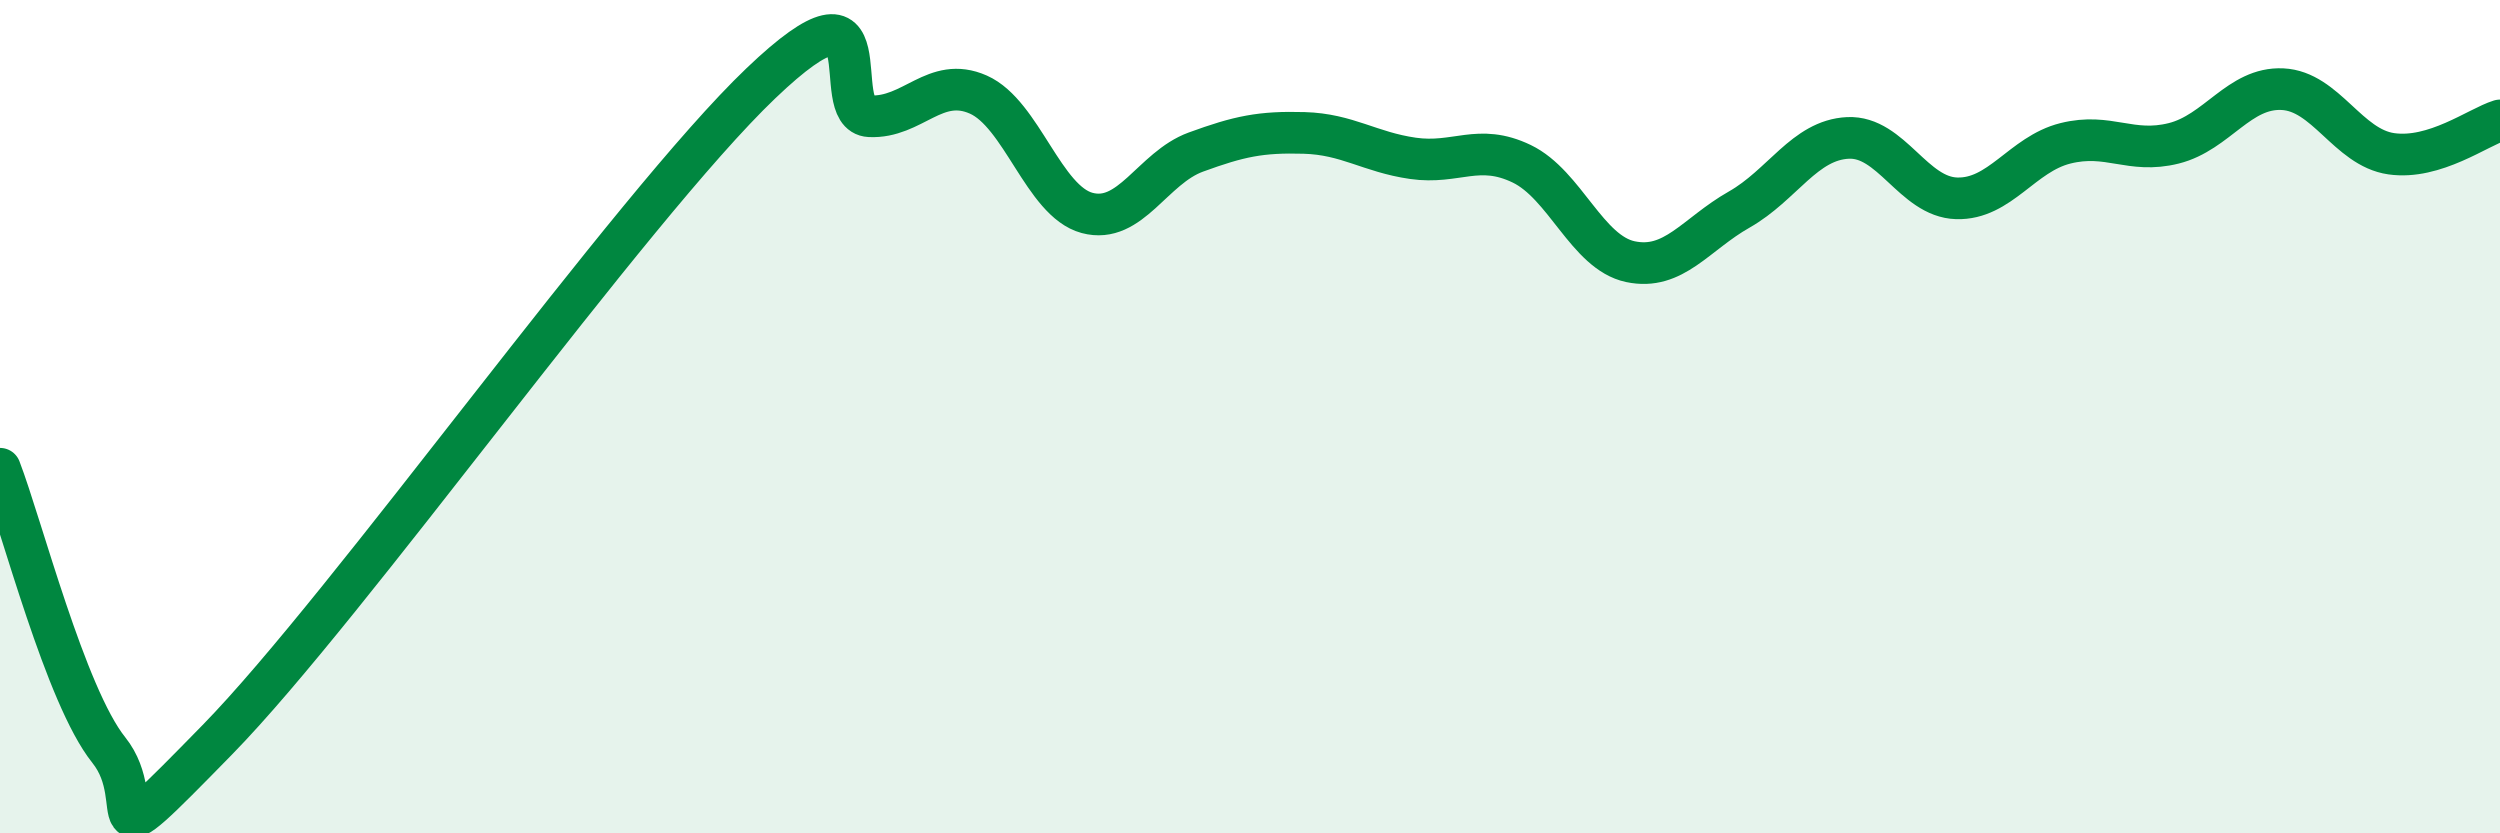
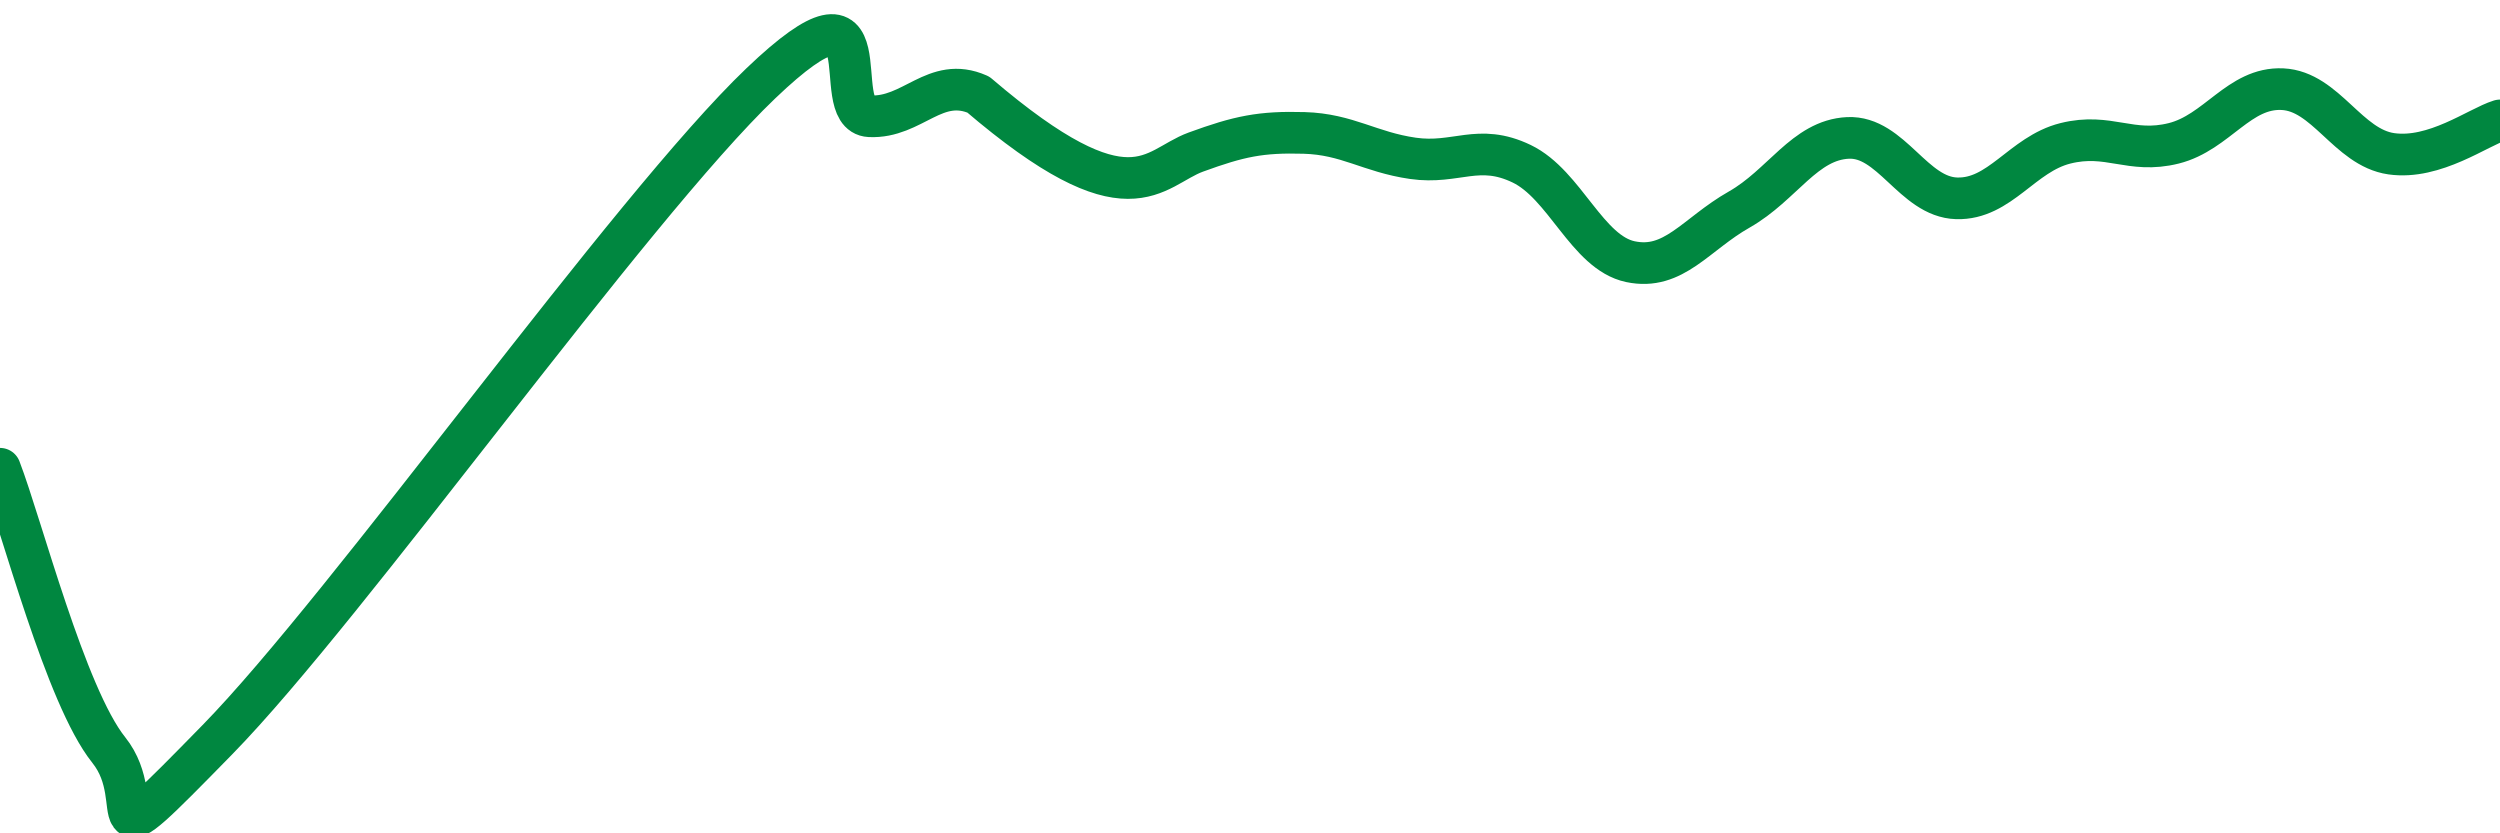
<svg xmlns="http://www.w3.org/2000/svg" width="60" height="20" viewBox="0 0 60 20">
-   <path d="M 0,11.25 C 0.52,12.6 1.57,16.7 2.61,18 C 3.65,19.3 2.09,20.95 5.22,17.75 C 8.35,14.55 15.13,4.99 18.26,2 C 21.39,-0.99 19.83,2.74 20.87,2.79 C 21.91,2.84 22.44,1.81 23.48,2.27 C 24.52,2.73 25.05,4.83 26.09,5.11 C 27.13,5.39 27.66,4.03 28.7,3.65 C 29.74,3.27 30.26,3.16 31.3,3.19 C 32.34,3.22 32.87,3.65 33.91,3.8 C 34.95,3.95 35.48,3.43 36.52,3.93 C 37.56,4.43 38.09,6.06 39.13,6.28 C 40.17,6.5 40.7,5.62 41.74,5.03 C 42.78,4.44 43.31,3.36 44.35,3.31 C 45.39,3.26 45.92,4.73 46.96,4.76 C 48,4.79 48.53,3.7 49.57,3.44 C 50.61,3.18 51.13,3.7 52.17,3.44 C 53.21,3.18 53.74,2.09 54.78,2.14 C 55.82,2.19 56.35,3.54 57.39,3.69 C 58.43,3.84 59.48,3.05 60,2.89L60 20L0 20Z" fill="#008740" opacity="0.1" stroke-linecap="round" stroke-linejoin="round" />
-   <path d="M 0,11.25 C 0.52,12.6 1.57,16.7 2.61,18 C 3.65,19.3 2.09,20.95 5.22,17.75 C 8.35,14.55 15.13,4.99 18.26,2 C 21.39,-0.99 19.83,2.74 20.87,2.79 C 21.91,2.84 22.44,1.81 23.48,2.27 C 24.52,2.73 25.05,4.83 26.09,5.11 C 27.13,5.39 27.66,4.03 28.7,3.65 C 29.74,3.27 30.26,3.16 31.3,3.19 C 32.34,3.22 32.87,3.65 33.91,3.8 C 34.95,3.95 35.48,3.43 36.52,3.93 C 37.56,4.43 38.09,6.06 39.13,6.28 C 40.17,6.5 40.7,5.62 41.74,5.03 C 42.78,4.44 43.31,3.36 44.35,3.31 C 45.39,3.26 45.92,4.73 46.96,4.76 C 48,4.79 48.53,3.7 49.57,3.44 C 50.61,3.18 51.13,3.7 52.17,3.44 C 53.21,3.18 53.74,2.09 54.78,2.14 C 55.82,2.19 56.35,3.54 57.39,3.69 C 58.43,3.84 59.48,3.05 60,2.89" stroke="#008740" stroke-width="1" fill="none" stroke-linecap="round" stroke-linejoin="round" />
+   <path d="M 0,11.25 C 0.52,12.6 1.57,16.7 2.61,18 C 3.65,19.3 2.09,20.95 5.22,17.75 C 8.35,14.55 15.13,4.99 18.26,2 C 21.39,-0.99 19.83,2.74 20.87,2.79 C 21.91,2.84 22.44,1.81 23.48,2.27 C 27.13,5.39 27.66,4.03 28.7,3.65 C 29.74,3.27 30.26,3.16 31.3,3.19 C 32.34,3.22 32.87,3.65 33.91,3.8 C 34.95,3.95 35.48,3.43 36.52,3.93 C 37.56,4.43 38.09,6.06 39.13,6.28 C 40.17,6.5 40.7,5.62 41.74,5.03 C 42.78,4.44 43.31,3.36 44.35,3.31 C 45.39,3.26 45.92,4.73 46.96,4.76 C 48,4.79 48.53,3.7 49.57,3.44 C 50.61,3.18 51.13,3.7 52.17,3.44 C 53.21,3.18 53.74,2.09 54.78,2.14 C 55.82,2.19 56.35,3.54 57.39,3.69 C 58.43,3.84 59.48,3.05 60,2.89" stroke="#008740" stroke-width="1" fill="none" stroke-linecap="round" stroke-linejoin="round" />
</svg>